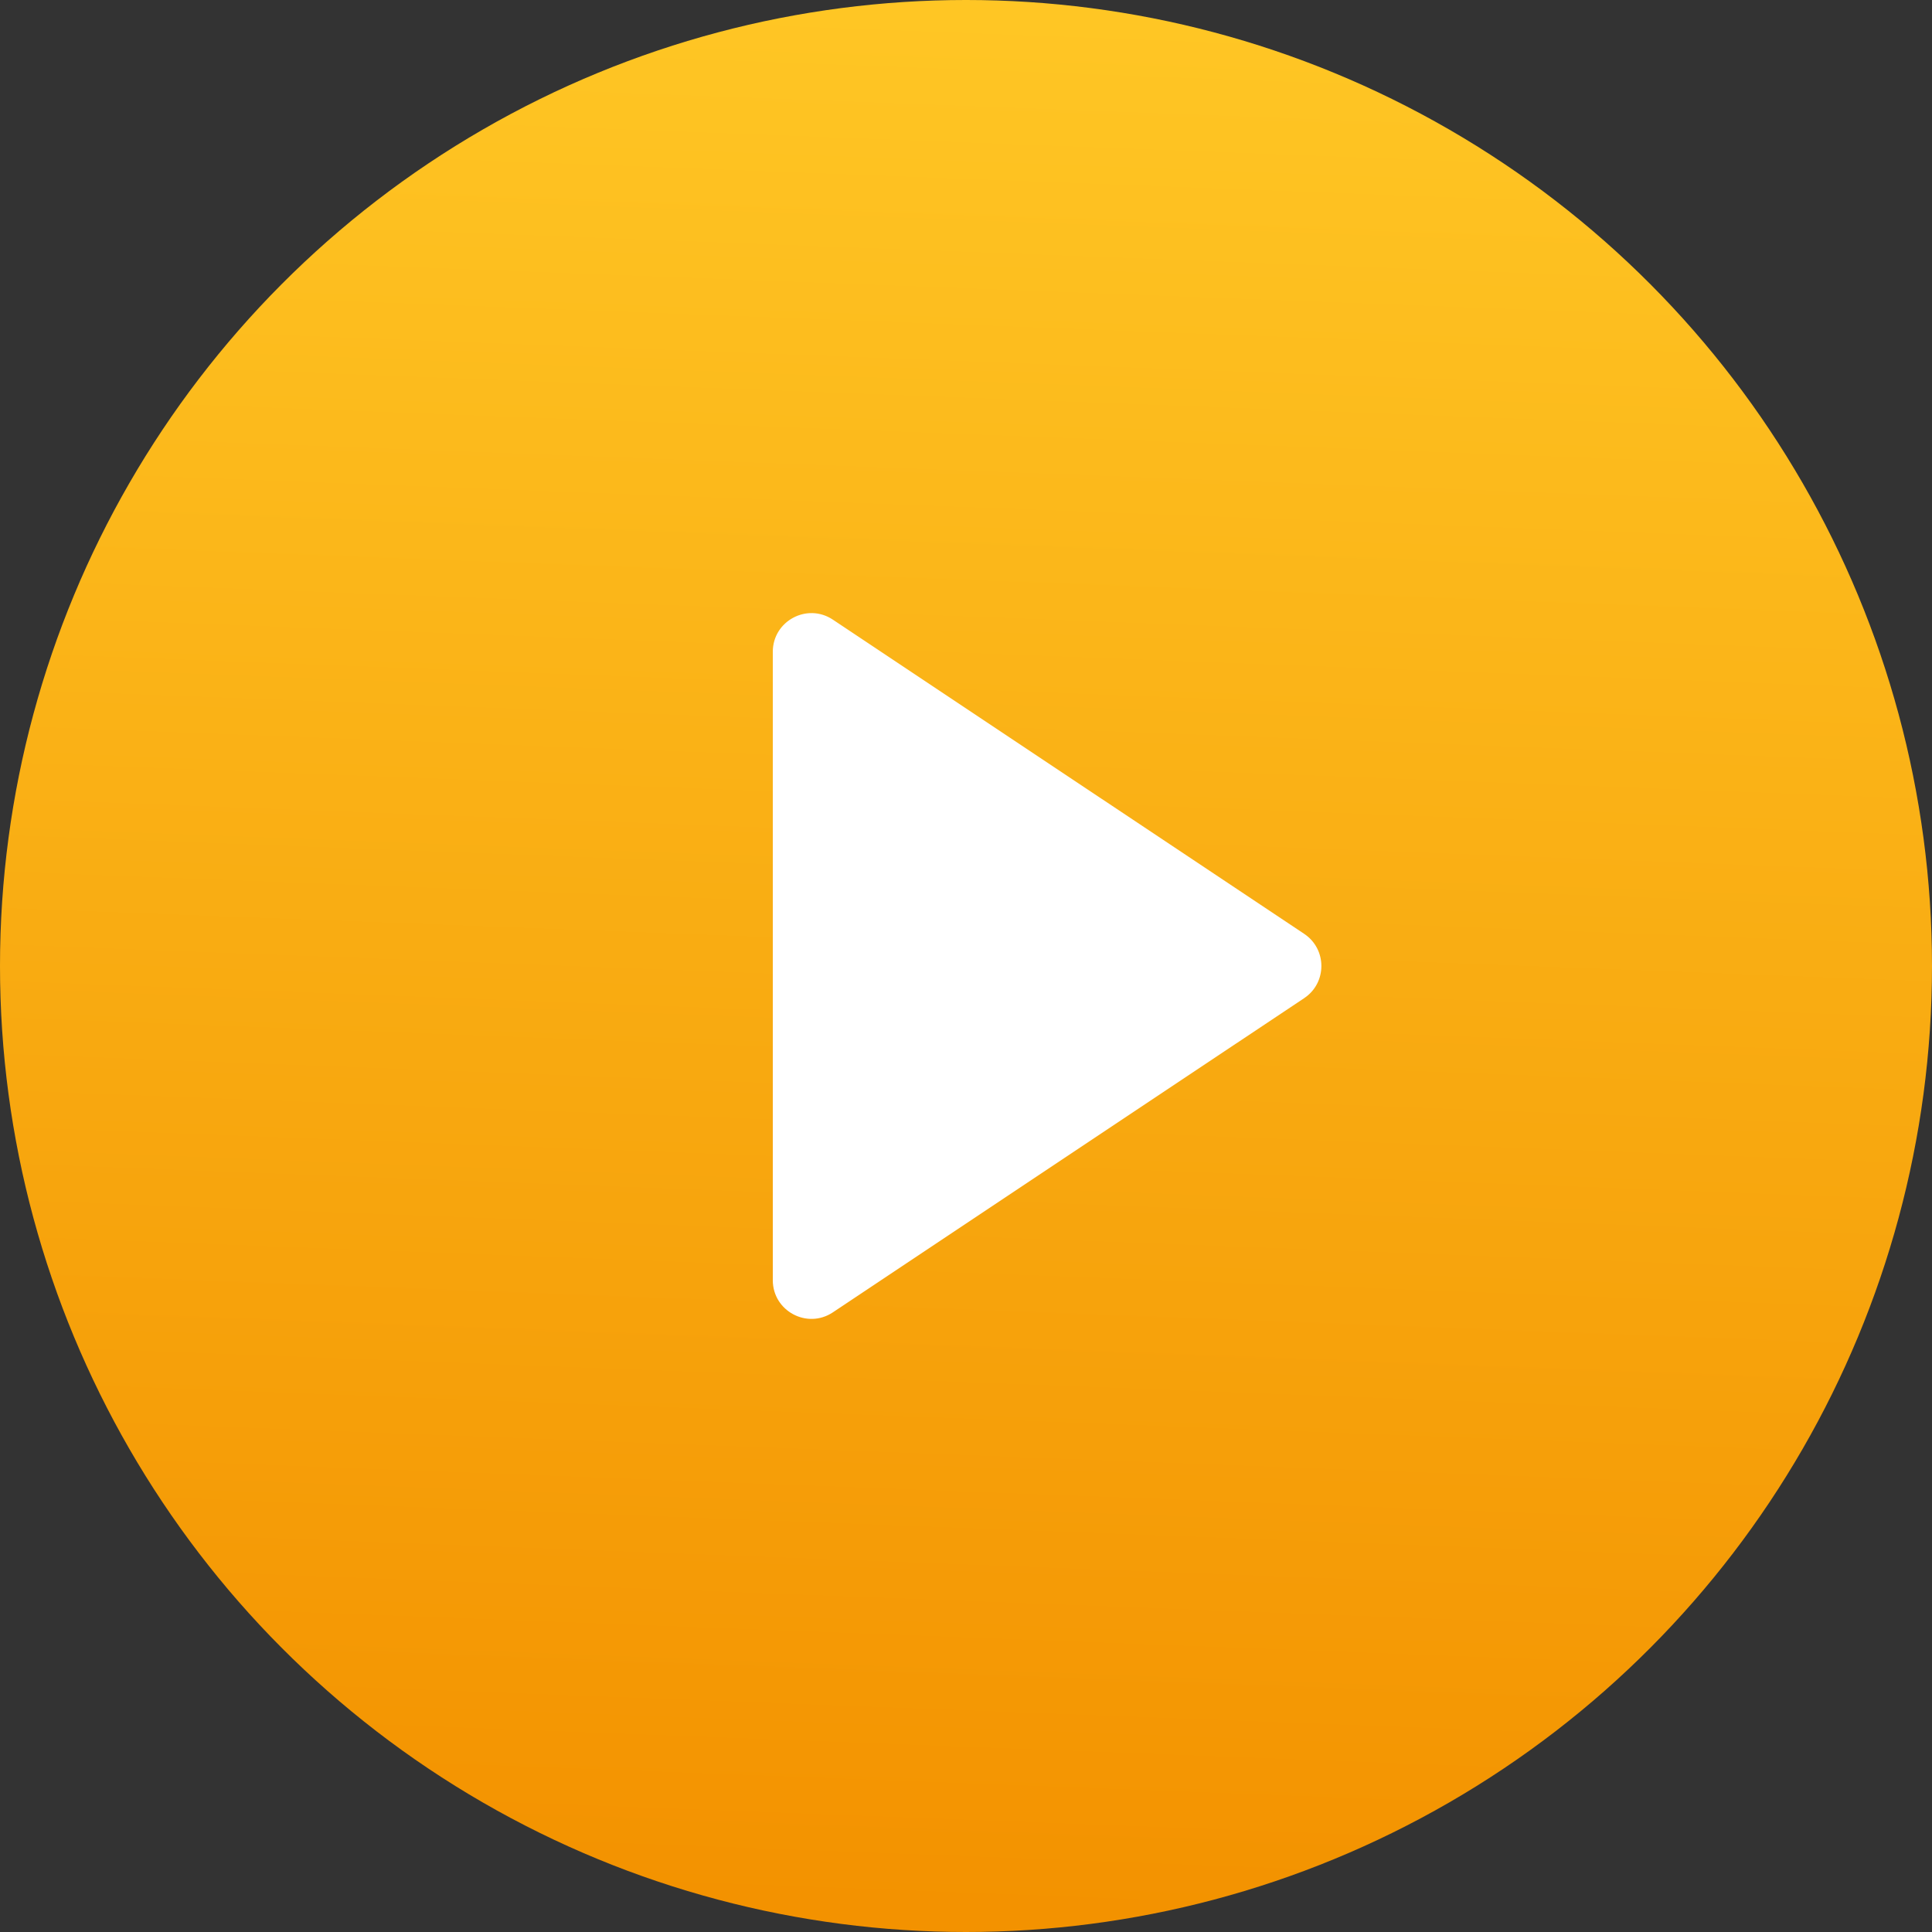
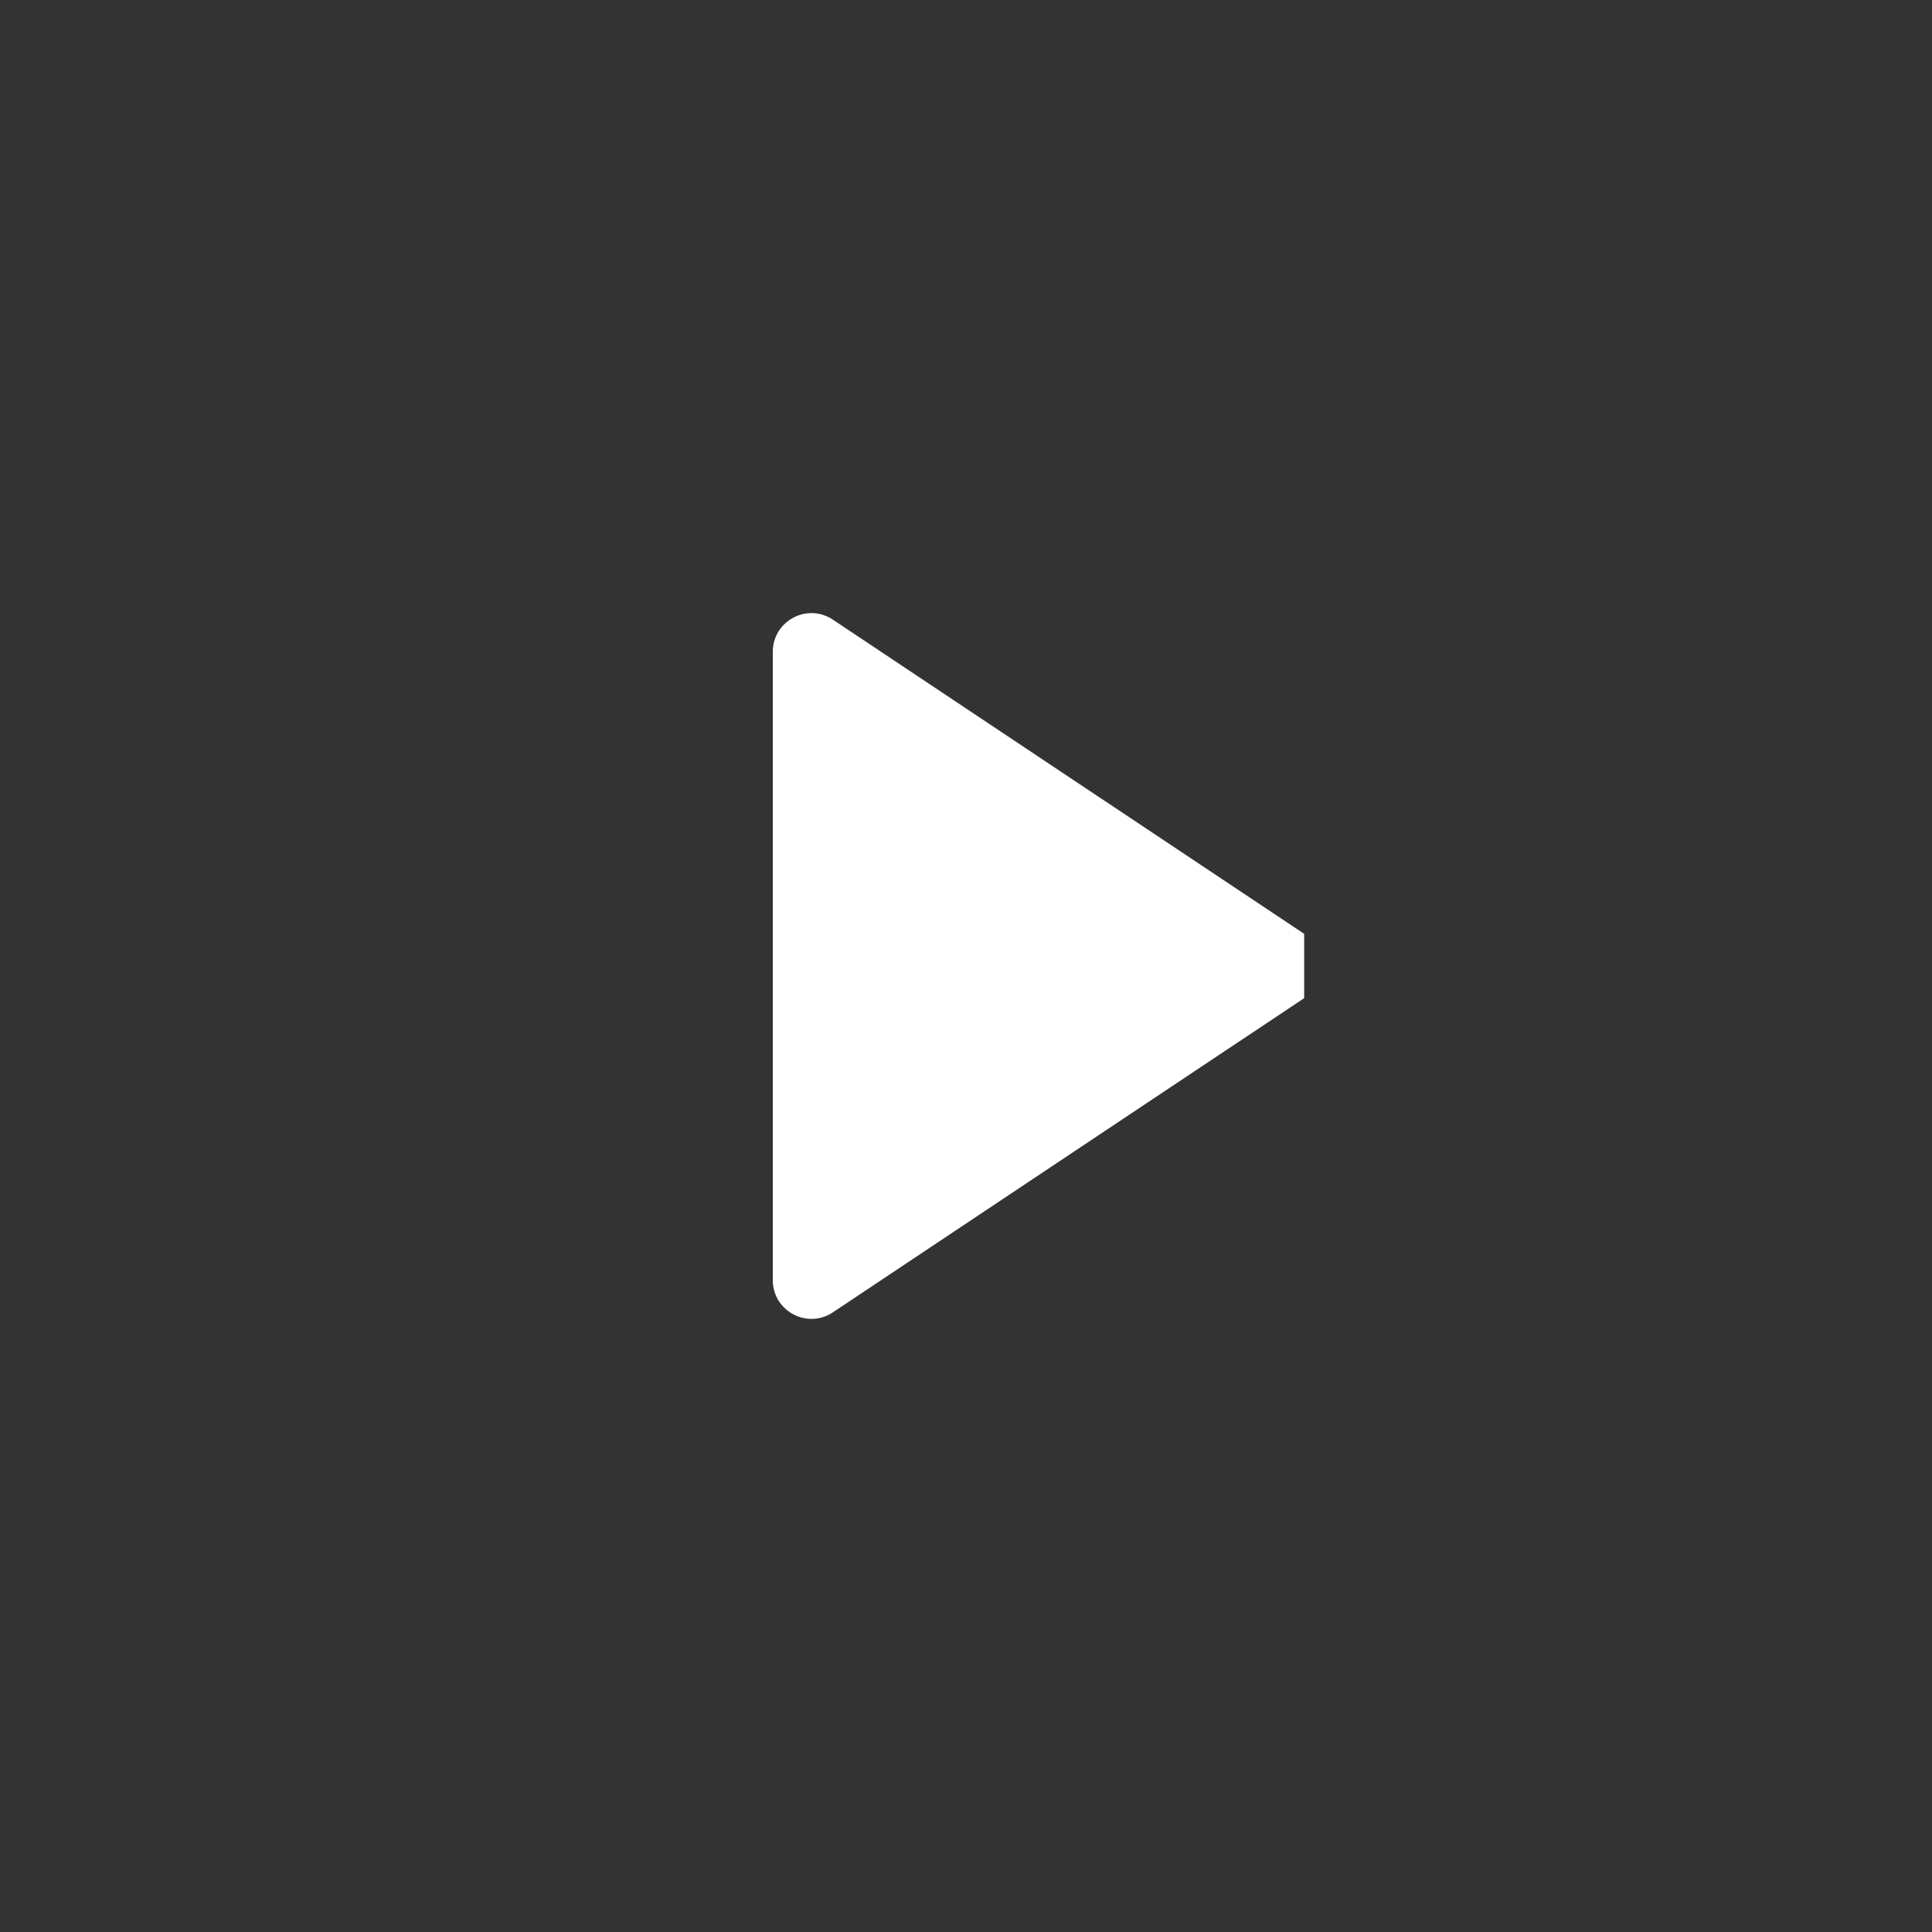
<svg xmlns="http://www.w3.org/2000/svg" width="100" height="100" viewBox="0 0 100 100" fill="none">
  <rect x="0" y="0" width="100" height="100" fill="#333333" stroke="none" />
-   <circle cx="50" cy="50" r="50" transform="matrix(-1 0 0 1 100 0)" fill="url(#paint0_linear_1001_2667)" />
-   <path d="M67.504 48.336L43.109 32.073C41.78 31.187 40 32.14 40 33.737L40 66.263C40 67.86 41.78 68.813 43.109 67.927L67.504 51.664C68.691 50.873 68.691 49.127 67.504 48.336Z" fill="white" />
+   <path d="M67.504 48.336L43.109 32.073C41.78 31.187 40 32.14 40 33.737L40 66.263C40 67.86 41.78 68.813 43.109 67.927L67.504 51.664Z" fill="white" />
  <defs>
    <linearGradient id="paint0_linear_1001_2667" x1="46.465" y1="-0.98" x2="50.266" y2="98.885" gradientUnits="userSpaceOnUse">
      <stop stop-color="#FFC725" />
      <stop offset="1" stop-color="#F39200" />
    </linearGradient>
  </defs>
</svg>